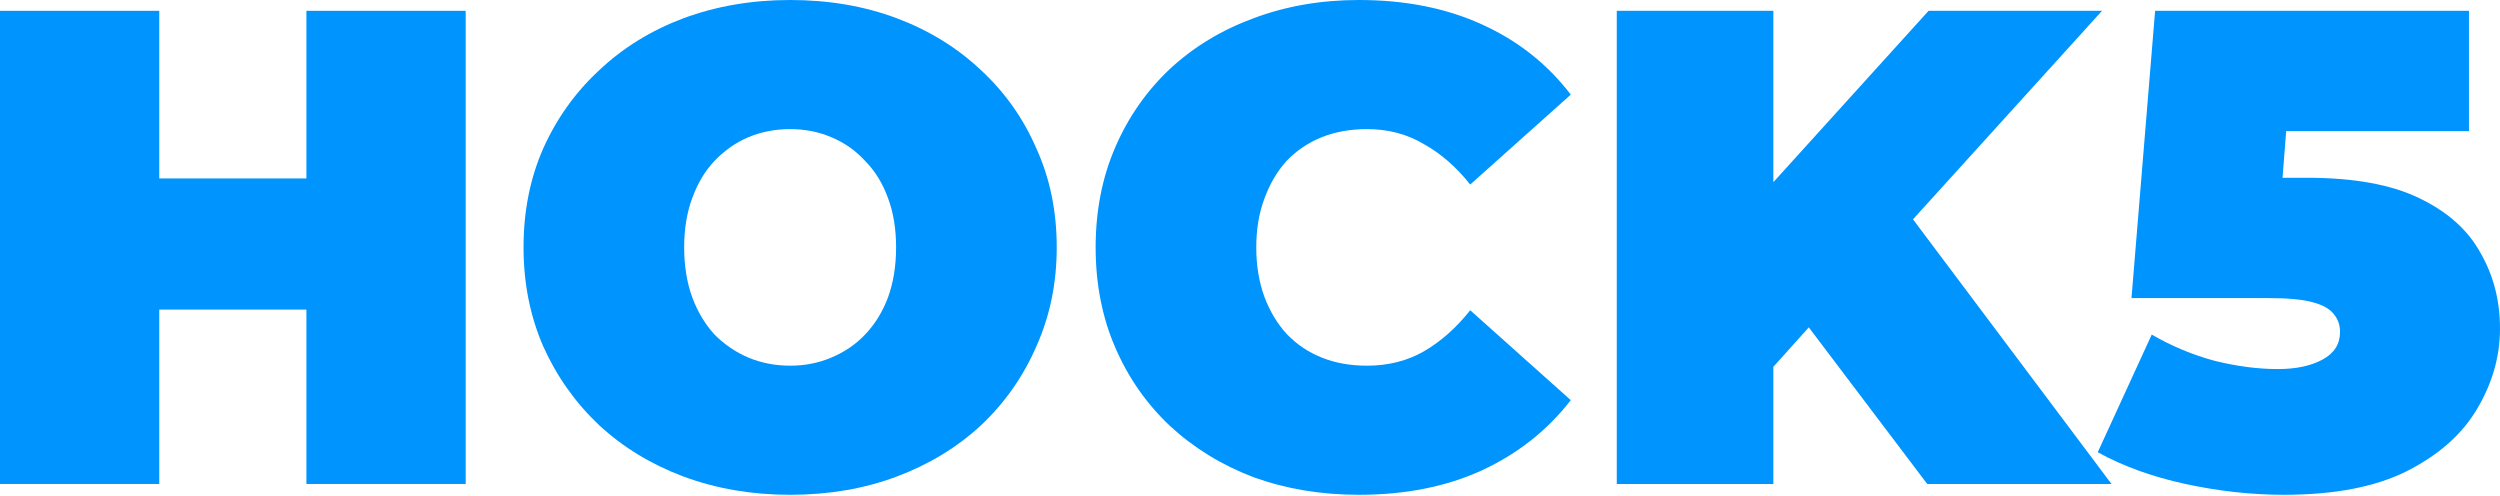
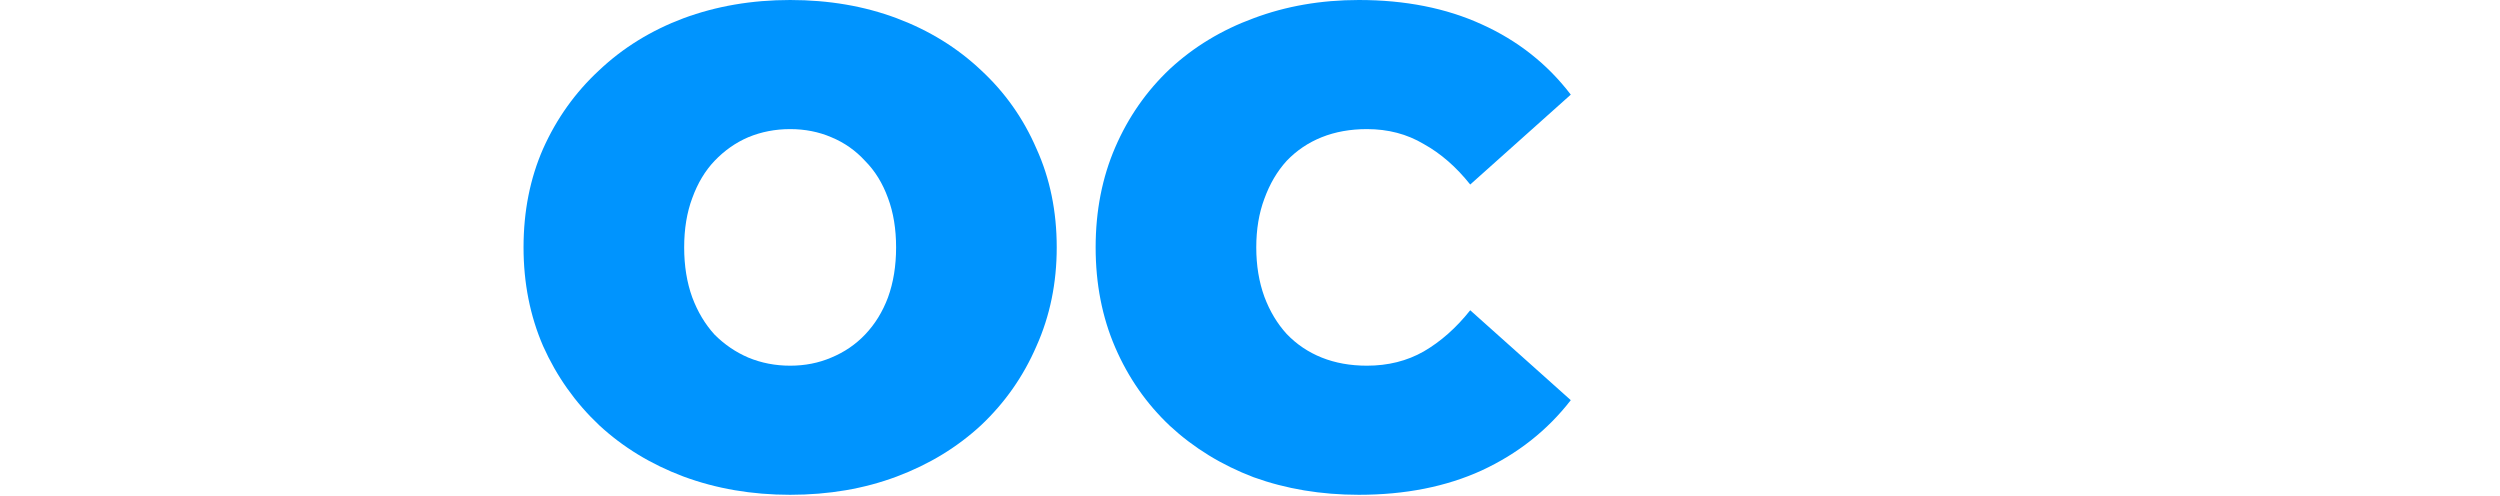
<svg xmlns="http://www.w3.org/2000/svg" width="1321" height="262" viewBox="0 0 1321 262" fill="none">
-   <path d="M161.908 5.715H246.072V255.733H161.908V5.715ZM84.164 255.733H0V5.715H84.164V255.733ZM167.614 163.584H78.458V94.293H167.614V163.584Z" fill="#0094FE" />
  <path d="M417.506 261.448C397.298 261.448 378.515 258.233 361.159 251.804C344.041 245.375 329.182 236.327 316.581 224.66C303.98 212.754 294.114 198.824 286.981 182.871C280.086 166.917 276.639 149.535 276.639 130.724C276.639 111.675 280.086 94.293 286.981 78.577C294.114 62.624 303.98 48.813 316.581 37.146C329.182 25.24 344.041 16.073 361.159 9.644C378.515 3.215 397.298 0 417.506 0C437.953 0 456.735 3.215 473.853 9.644C490.971 16.073 505.831 25.24 518.432 37.146C531.033 48.813 540.78 62.624 547.675 78.577C554.808 94.293 558.374 111.675 558.374 130.724C558.374 149.535 554.808 166.917 547.675 182.871C540.78 198.824 531.033 212.754 518.432 224.66C505.831 236.327 490.971 245.375 473.853 251.804C456.735 258.233 437.953 261.448 417.506 261.448ZM417.506 193.229C425.352 193.229 432.604 191.8 439.261 188.943C446.155 186.085 452.099 182.037 457.092 176.799C462.323 171.322 466.364 164.774 469.217 157.154C472.07 149.297 473.497 140.487 473.497 130.724C473.497 120.961 472.07 112.27 469.217 104.651C466.364 96.793 462.323 90.245 457.092 85.006C452.099 79.53 446.155 75.363 439.261 72.505C432.604 69.648 425.352 68.219 417.506 68.219C409.661 68.219 402.29 69.648 395.396 72.505C388.739 75.363 382.795 79.53 377.564 85.006C372.572 90.245 368.649 96.793 365.796 104.651C362.943 112.27 361.516 120.961 361.516 130.724C361.516 140.487 362.943 149.297 365.796 157.154C368.649 164.774 372.572 171.322 377.564 176.799C382.795 182.037 388.739 186.085 395.396 188.943C402.29 191.8 409.661 193.229 417.506 193.229Z" fill="#0094FE" />
  <path d="M718.02 261.448C698.049 261.448 679.504 258.352 662.386 252.162C645.506 245.732 630.765 236.684 618.165 225.017C605.802 213.349 596.173 199.539 589.278 183.585C582.383 167.631 578.936 150.011 578.936 130.724C578.936 111.437 582.383 93.817 589.278 77.863C596.173 61.909 605.802 48.099 618.165 36.431C630.765 24.764 645.506 15.835 662.386 9.644C679.504 3.215 698.049 0 718.02 0C742.508 0 764.144 4.286 782.926 12.858C801.946 21.43 817.638 33.812 830.001 50.004L776.863 97.507C769.493 88.221 761.291 81.077 752.256 76.077C743.459 70.839 733.474 68.219 722.299 68.219C713.503 68.219 705.538 69.648 698.406 72.505C691.273 75.363 685.091 79.53 679.861 85.006C674.868 90.483 670.945 97.15 668.092 105.008C665.239 112.627 663.813 121.199 663.813 130.724C663.813 140.248 665.239 148.94 668.092 156.797C670.945 164.417 674.868 170.965 679.861 176.442C685.091 181.918 691.273 186.085 698.406 188.943C705.538 191.8 713.503 193.229 722.299 193.229C733.474 193.229 743.459 190.728 752.256 185.728C761.291 180.49 769.493 173.227 776.863 163.941L830.001 211.444C817.638 227.398 801.946 239.78 782.926 248.59C764.144 257.162 742.508 261.448 718.02 261.448Z" fill="#0094FE" />
-   <path d="M929.55 202.158L924.913 109.651L1019.06 5.715H1110.72L1005.15 122.152L958.436 170.013L929.55 202.158ZM854.301 255.733V5.715H937.039V255.733H854.301ZM1018.35 255.733L944.885 158.583L999.448 100.722L1115.71 255.733H1018.35Z" fill="#0094FE" />
-   <path d="M1206.88 261.448C1189.76 261.448 1172.41 259.543 1154.81 255.733C1137.22 251.923 1121.76 246.328 1108.45 238.946L1136.98 176.799C1147.68 182.99 1158.85 187.633 1170.5 190.728C1182.15 193.586 1193.21 195.014 1203.67 195.014C1213.18 195.014 1221.03 193.348 1227.21 190.014C1233.39 186.68 1236.48 181.799 1236.48 175.37C1236.48 171.798 1235.41 168.703 1233.27 166.084C1231.13 163.226 1227.33 161.083 1221.86 159.655C1216.63 158.226 1208.9 157.512 1198.68 157.512H1126.28L1138.76 5.715H1304.6V69.291H1168.36L1210.8 33.217L1203.31 130.01L1160.87 93.936H1219C1243.73 93.936 1263.46 97.507 1278.2 104.651C1293.18 111.794 1304 121.438 1310.66 133.581C1317.55 145.487 1321 158.821 1321 173.584C1321 188.347 1316.96 202.515 1308.87 216.087C1301.03 229.422 1288.67 240.375 1271.79 248.947C1255.14 257.281 1233.51 261.448 1206.88 261.448Z" fill="#0094FE" />
</svg>